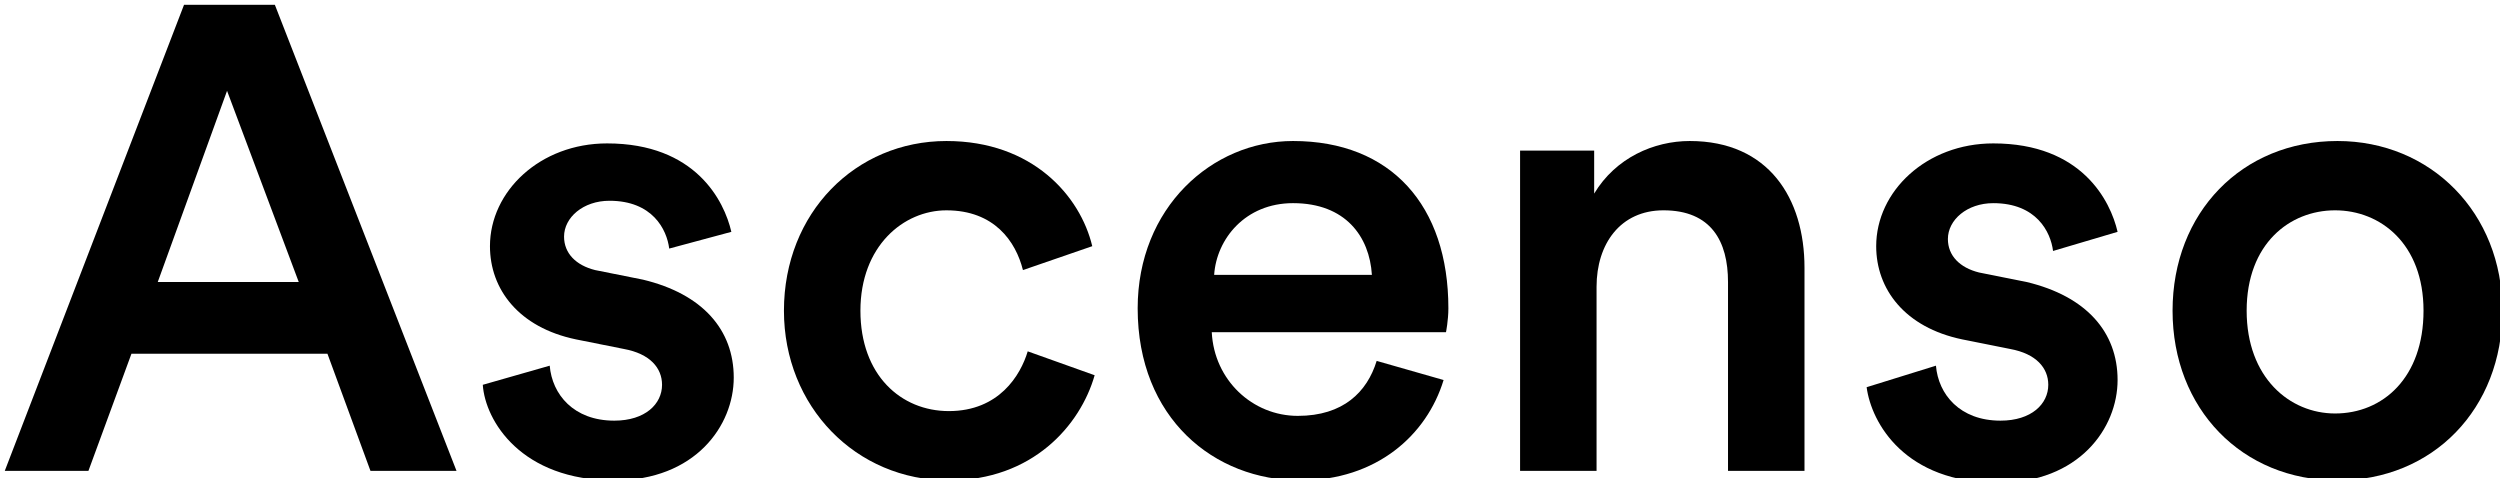
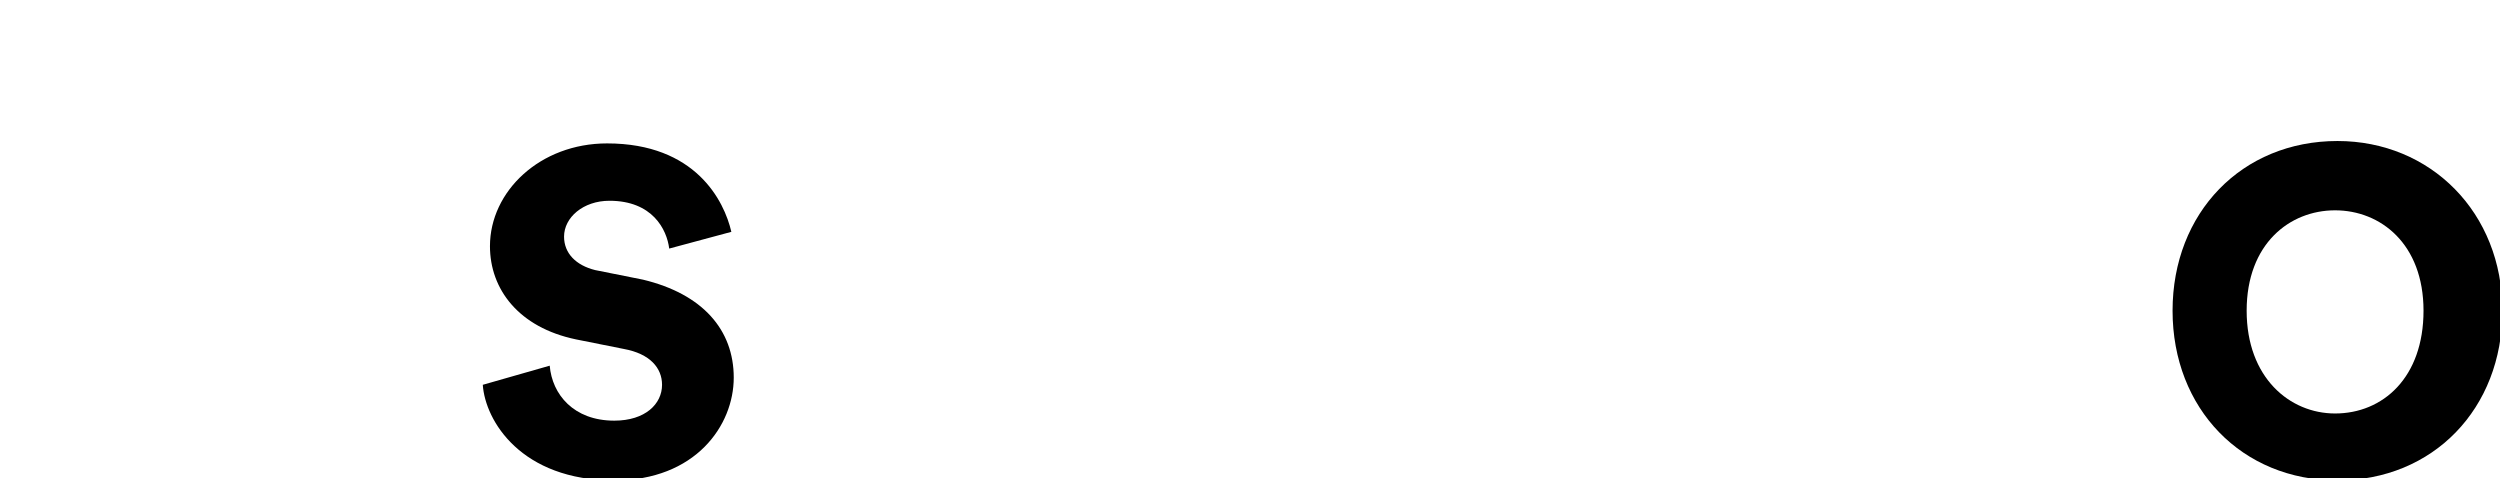
<svg xmlns="http://www.w3.org/2000/svg" version="1.1" id="Layer_1" x="0px" y="0px" viewBox="0 0 104.6 20" style="enable-background:new 0 0 104.6 20;" xml:space="preserve">
  <g>
-     <path d="M13.7,14.8H5.5l-1.8,4.9H0.2L7.7,0.2h3.8l7.6,19.5h-3.6L13.7,14.8z M6.6,11.8h5.9l-3-8L6.6,11.8z" />
    <path d="M23,15.3c0.1,1.2,1,2.3,2.7,2.3c1.3,0,2-0.7,2-1.5c0-0.7-0.5-1.3-1.6-1.5l-2-0.4c-2.4-0.5-3.6-2.1-3.6-3.9   c0-2.3,2.1-4.3,4.9-4.3c3.7,0,4.9,2.4,5.2,3.7L28,10.4c-0.1-0.8-0.7-2-2.5-2c-1.1,0-1.9,0.7-1.9,1.5c0,0.7,0.5,1.2,1.3,1.4l2,0.4   c2.5,0.6,3.8,2.1,3.8,4.1c0,2-1.6,4.3-5,4.3c-3.9,0-5.4-2.5-5.5-4L23,15.3z" />
-     <path d="M36,13c0,2.7,1.7,4.2,3.7,4.2c2.1,0,3-1.5,3.3-2.5l2.8,1c-0.6,2.1-2.6,4.4-6.1,4.4c-3.9,0-6.9-3.1-6.9-7.1   c0-4.1,3-7.1,6.8-7.1c3.6,0,5.6,2.3,6.1,4.4l-2.9,1c-0.3-1.2-1.2-2.5-3.2-2.5C37.8,8.8,36,10.3,36,13z" />
-     <path d="M60.4,15.9c-0.7,2.3-2.8,4.2-6,4.2c-3.6,0-6.8-2.6-6.8-7.2c0-4.2,3.1-7,6.5-7c4.1,0,6.5,2.7,6.5,7c0,0.5-0.1,1-0.1,1h-9.8   c0.1,2,1.7,3.5,3.6,3.5c1.9,0,2.9-1,3.3-2.3L60.4,15.9z M57.4,11.5c-0.1-1.6-1.1-3-3.3-3c-2,0-3.2,1.5-3.3,3H57.4z" />
-     <path d="M66.8,19.7h-3.2V6.3h3.1v1.8c0.9-1.5,2.5-2.2,4-2.2c3.3,0,4.8,2.4,4.8,5.3v8.5h-3.2v-7.9c0-1.7-0.7-3-2.7-3   c-1.8,0-2.8,1.4-2.8,3.2V19.7z" />
-     <path d="M81,15.3c0.1,1.2,1,2.3,2.7,2.3c1.3,0,2-0.7,2-1.5c0-0.7-0.5-1.3-1.6-1.5l-2-0.4c-2.4-0.5-3.6-2.1-3.6-3.9   c0-2.3,2.1-4.3,4.9-4.3c3.7,0,4.9,2.4,5.2,3.7l-2.7,0.8c-0.1-0.8-0.7-2-2.5-2c-1.1,0-1.9,0.7-1.9,1.5c0,0.7,0.5,1.2,1.3,1.4l2,0.4   c2.5,0.6,3.8,2.1,3.8,4.1c0,2-1.6,4.3-5,4.3c-3.9,0-5.3-2.5-5.5-4L81,15.3z" />
    <path d="M104.7,13c0,4.1-2.9,7.1-6.9,7.1c-4,0-6.9-3-6.9-7.1c0-4.1,2.9-7.1,6.9-7.1C101.7,5.9,104.7,8.9,104.7,13z M101.4,13   c0-2.8-1.8-4.2-3.7-4.2c-1.9,0-3.7,1.4-3.7,4.2c0,2.8,1.8,4.3,3.7,4.3C99.7,17.3,101.4,15.8,101.4,13z" />
  </g>
</svg>